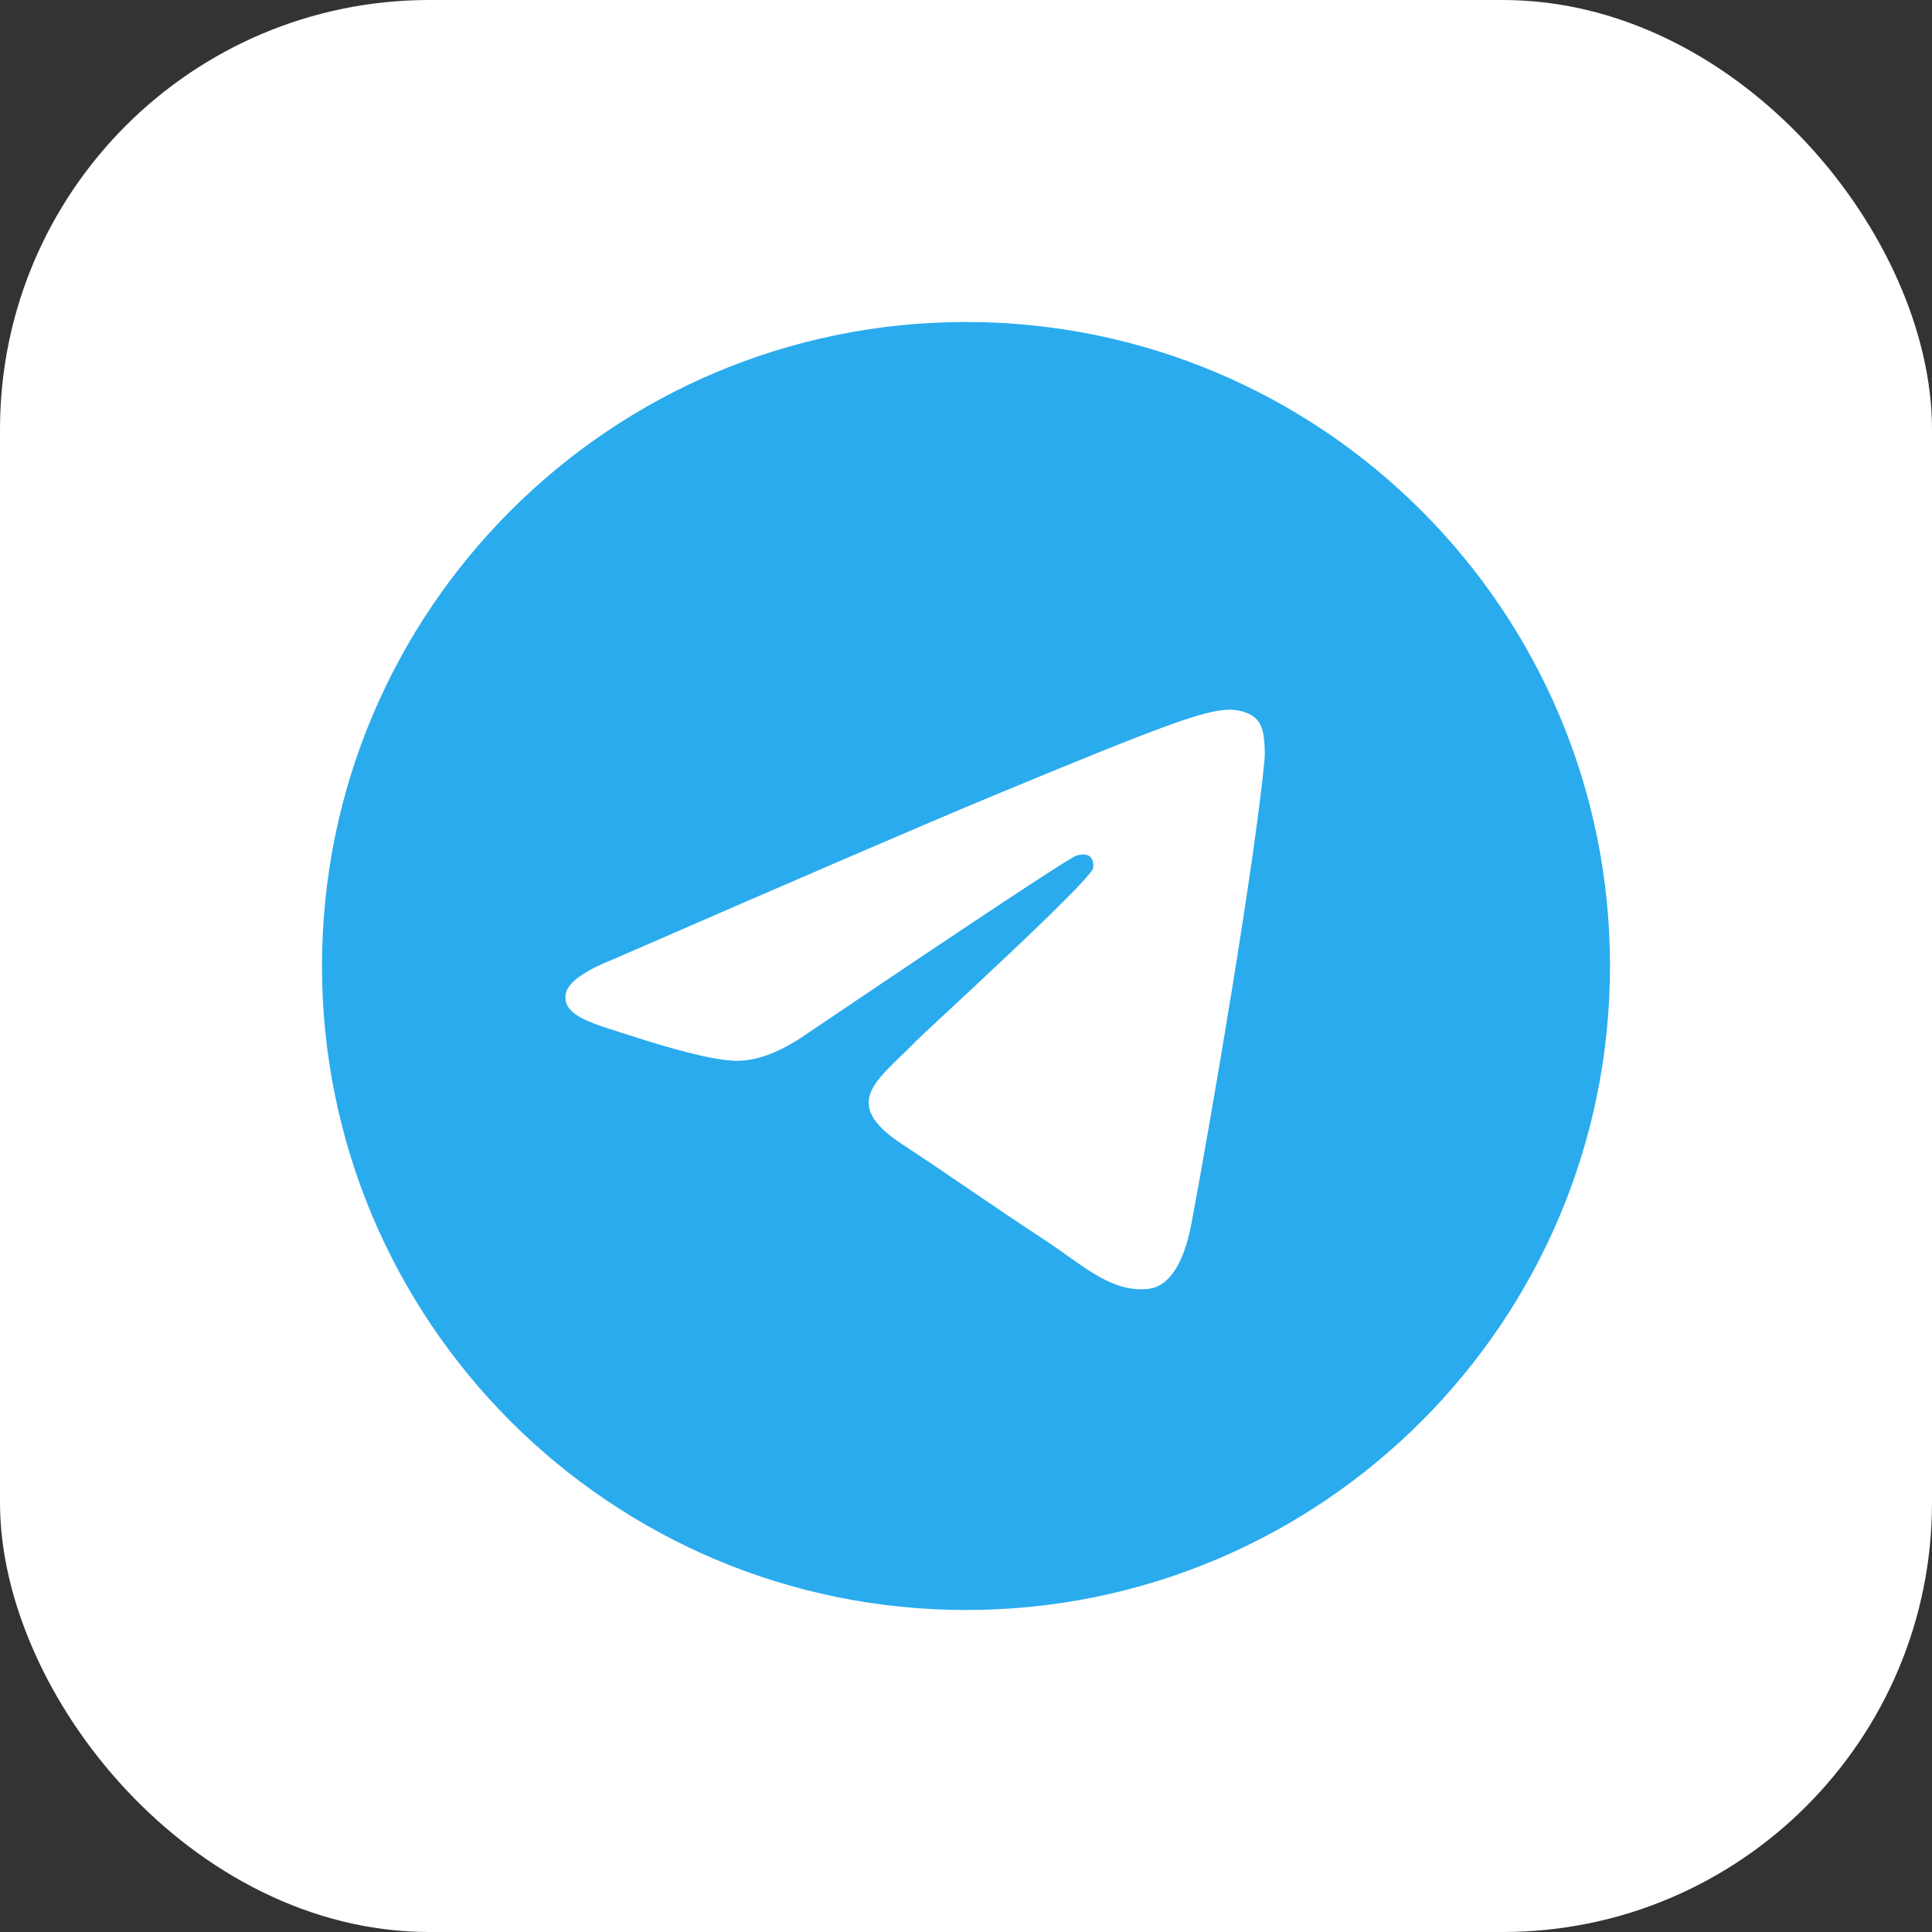
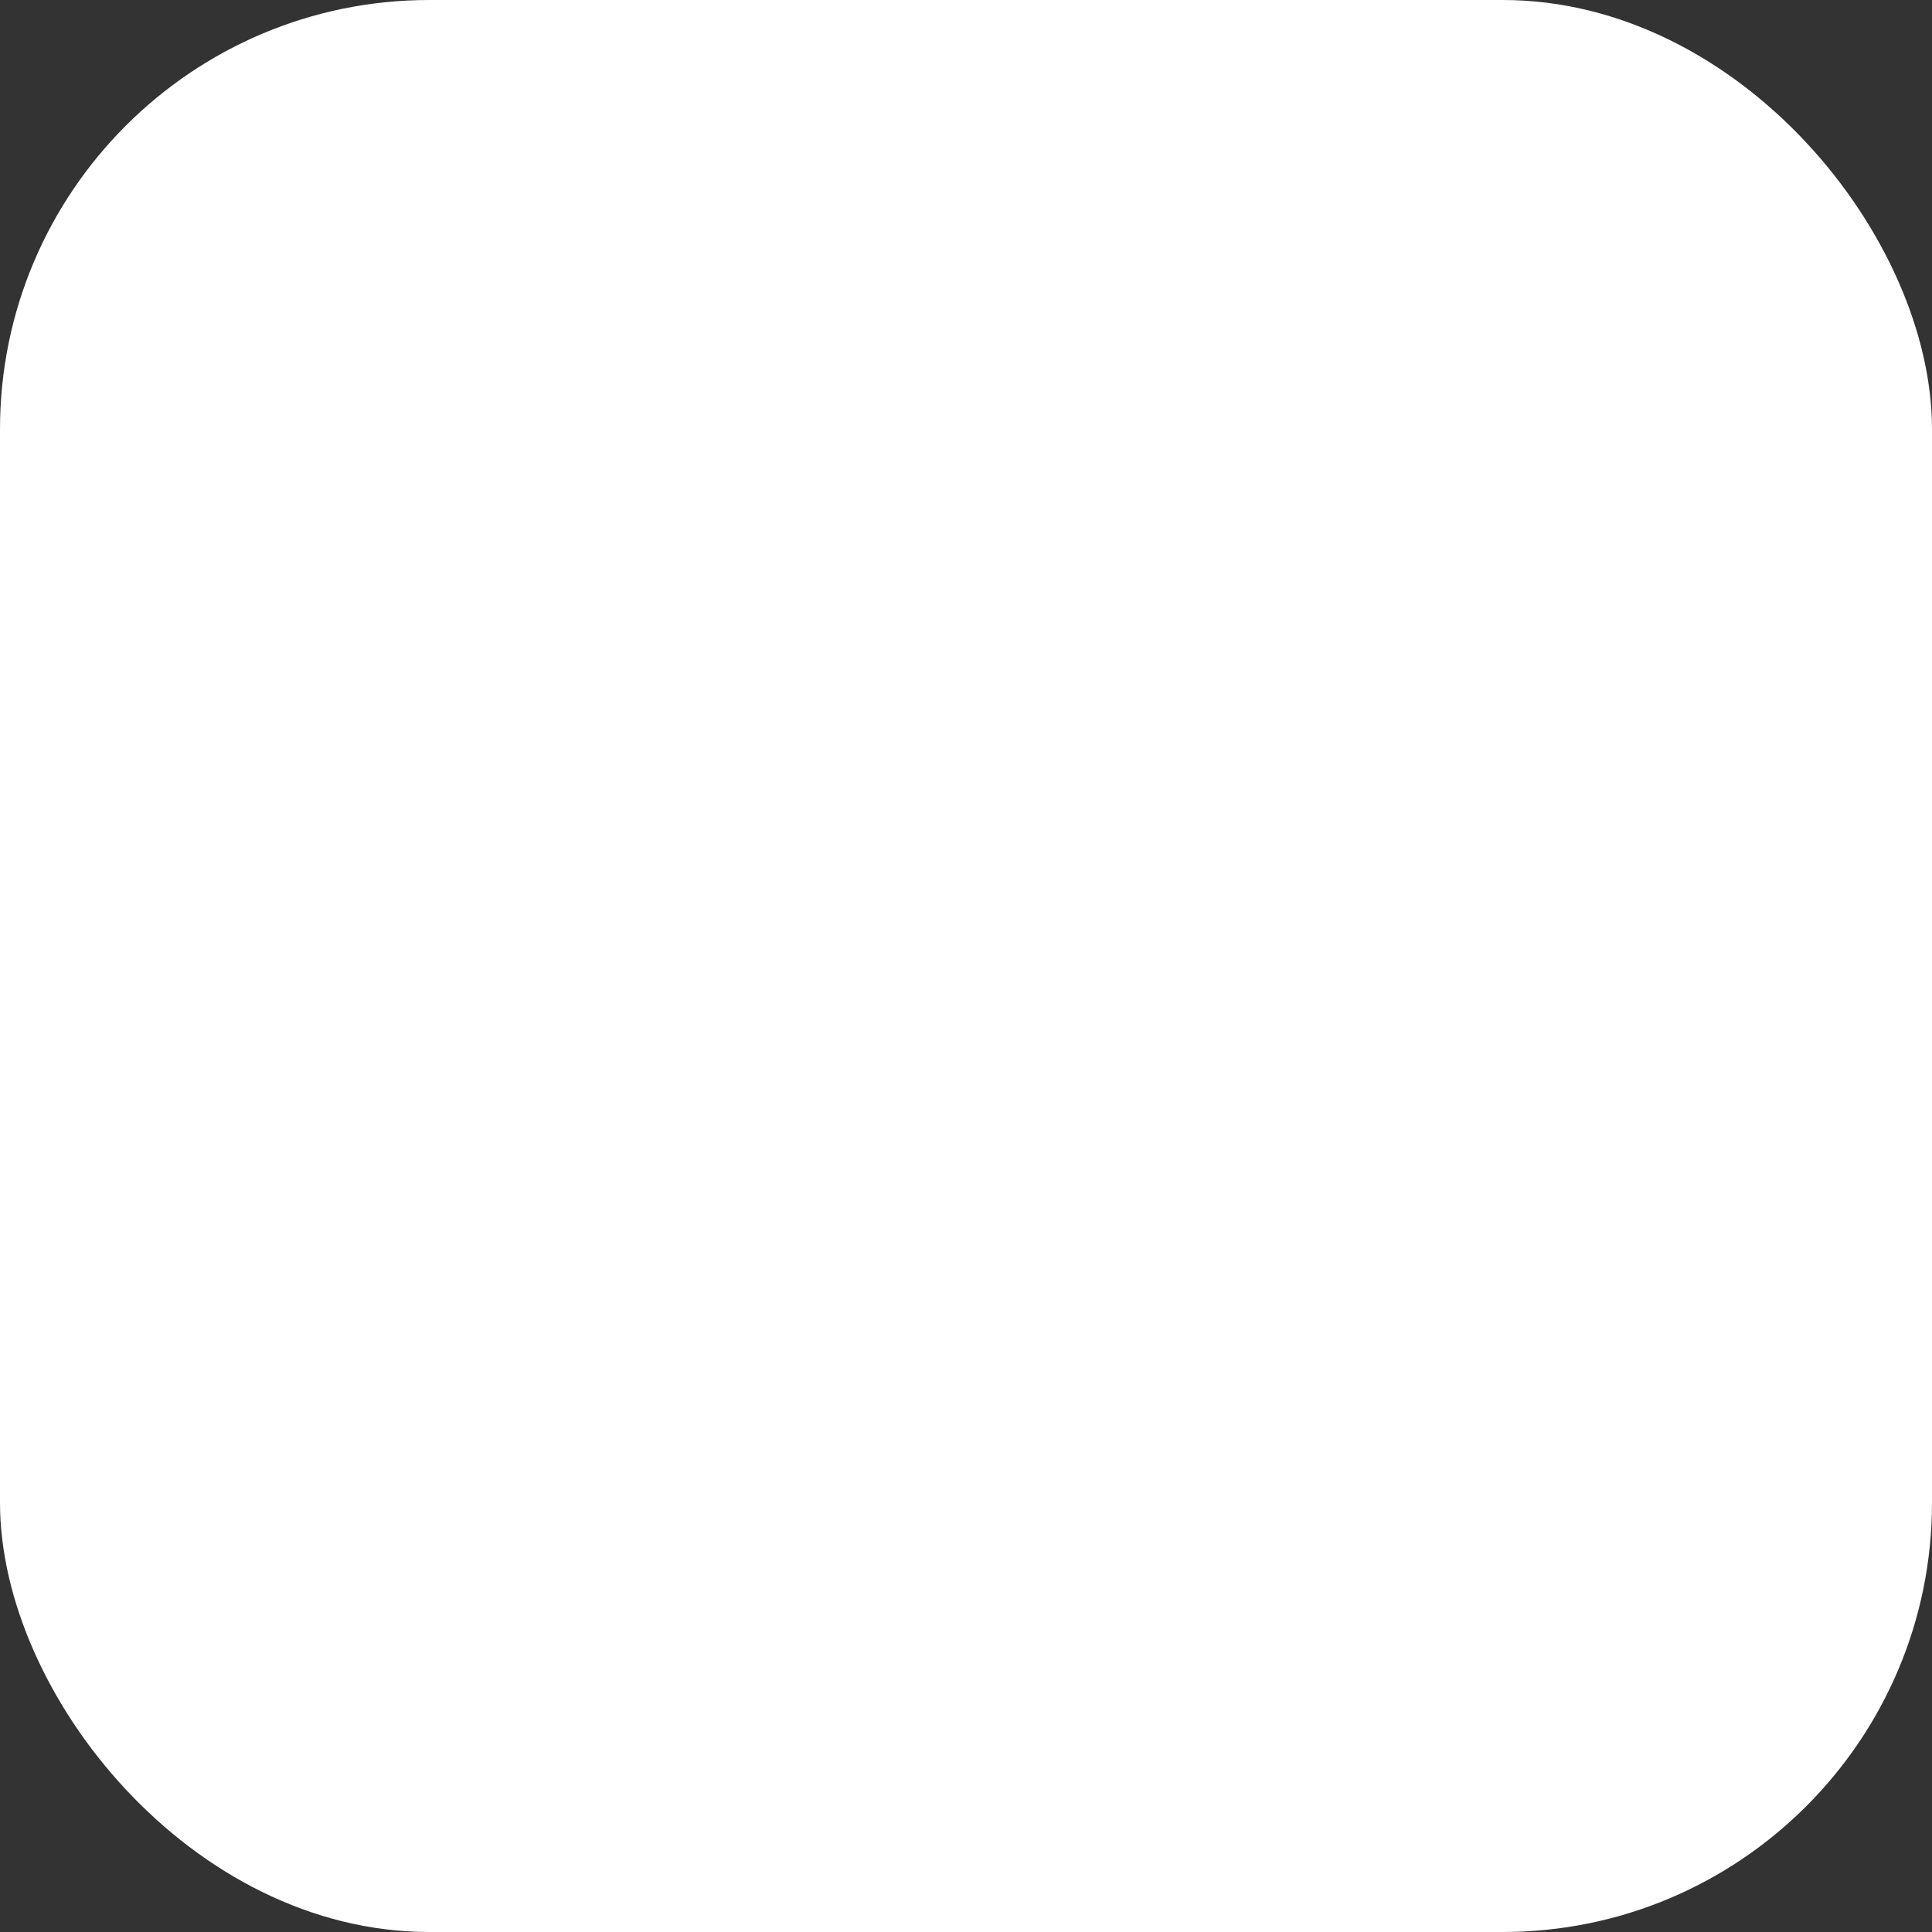
<svg xmlns="http://www.w3.org/2000/svg" width="36" height="36" viewBox="0 0 36 36" fill="none">
  <rect x="0" y="0" width="36" height="36" fill="#333333" stroke="none" />
  <rect width="36" height="36" rx="8" fill="white" />
-   <path d="M18 30C24.627 30 30 24.627 30 18C30 11.373 24.627 6 18 6C11.373 6 6 11.373 6 18C6 24.627 11.373 30 18 30Z" fill="url(#paint0_linear_3069_7399)" />
-   <path fill-rule="evenodd" clip-rule="evenodd" d="M11.432 17.873C14.93 16.349 17.263 15.344 18.43 14.859C21.763 13.473 22.455 13.232 22.907 13.224C23.006 13.222 23.228 13.247 23.372 13.364C23.493 13.462 23.526 13.595 23.542 13.689C23.558 13.782 23.578 13.995 23.562 14.161C23.382 16.058 22.6 20.663 22.203 22.788C22.035 23.688 21.703 23.989 21.383 24.019C20.686 24.083 20.157 23.558 19.482 23.116C18.426 22.423 17.829 21.992 16.804 21.317C15.619 20.536 16.387 20.107 17.062 19.406C17.239 19.222 20.309 16.429 20.369 16.176C20.376 16.144 20.383 16.026 20.313 15.964C20.243 15.902 20.139 15.923 20.064 15.94C19.959 15.964 18.271 17.079 15.003 19.285C14.524 19.614 14.09 19.774 13.701 19.766C13.273 19.757 12.449 19.524 11.836 19.325C11.085 19.08 10.487 18.951 10.539 18.536C10.566 18.32 10.864 18.099 11.432 17.873Z" fill="white" />
  <defs>
    <linearGradient id="paint0_linear_3069_7399" x1="1206" y1="6" x2="1206" y2="2388.2" gradientUnits="userSpaceOnUse">
      <stop stop-color="#2AABEE" />
      <stop offset="1" stop-color="#229ED9" />
    </linearGradient>
  </defs>
</svg>